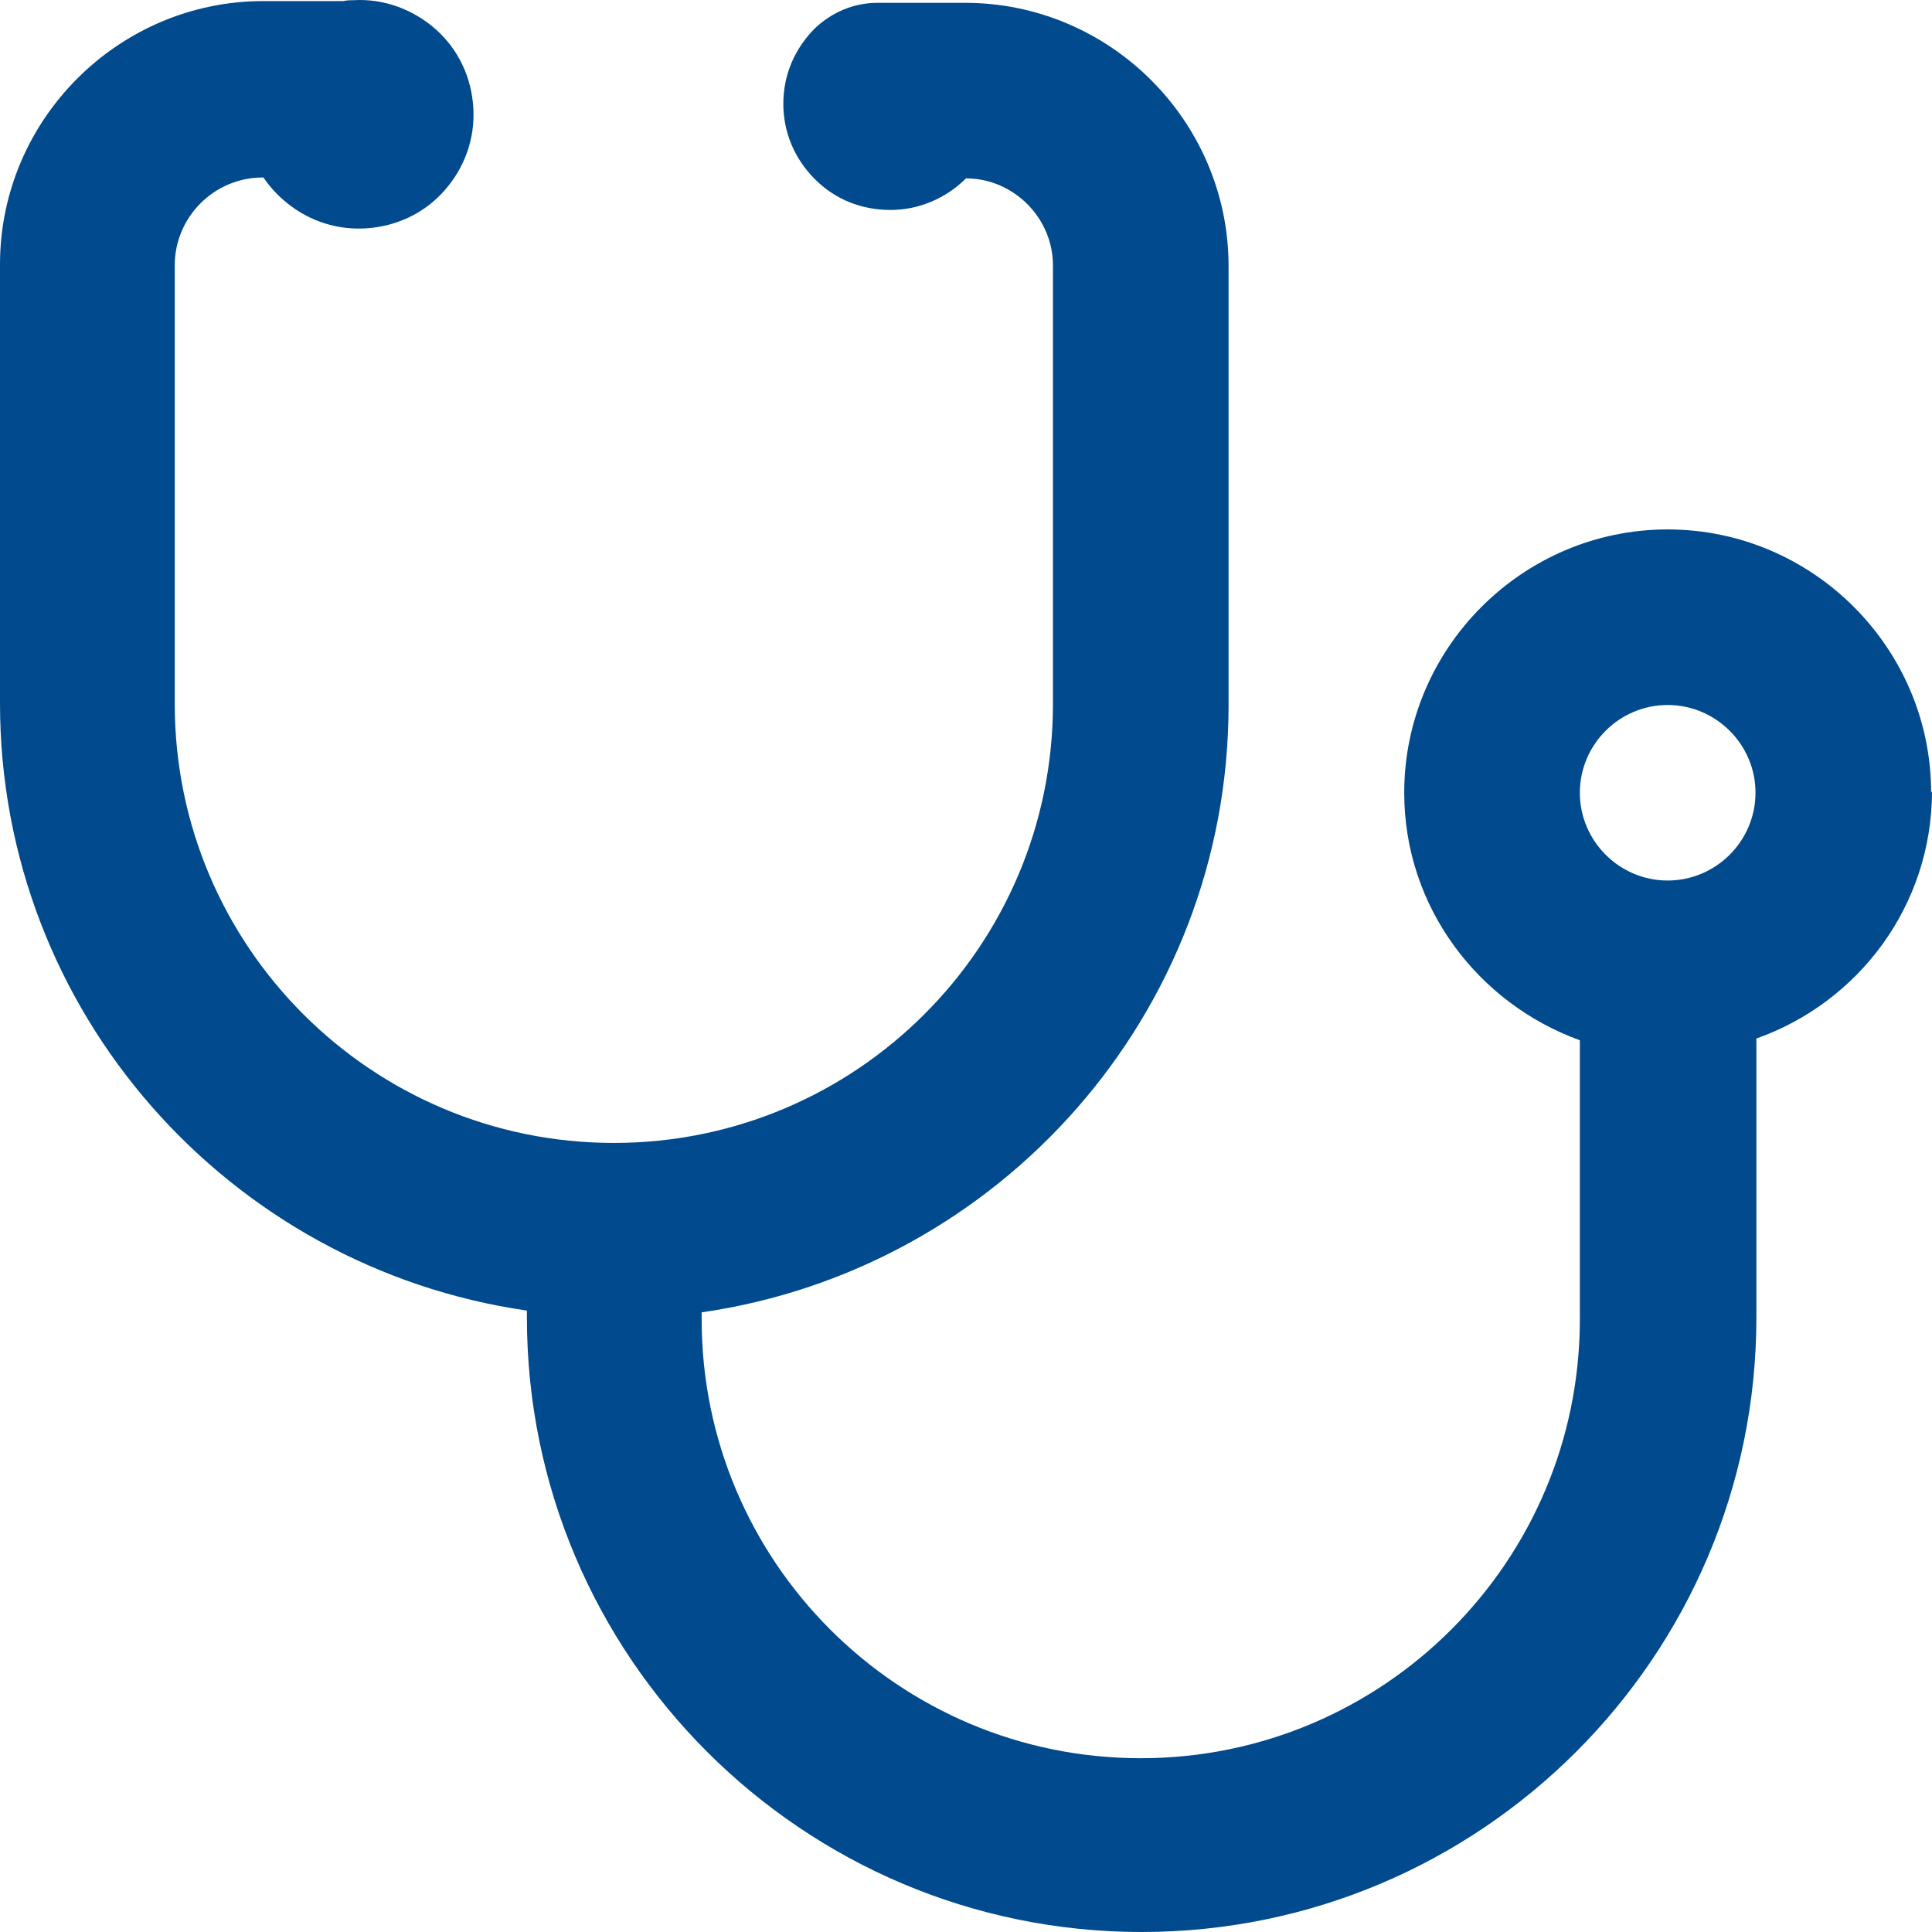
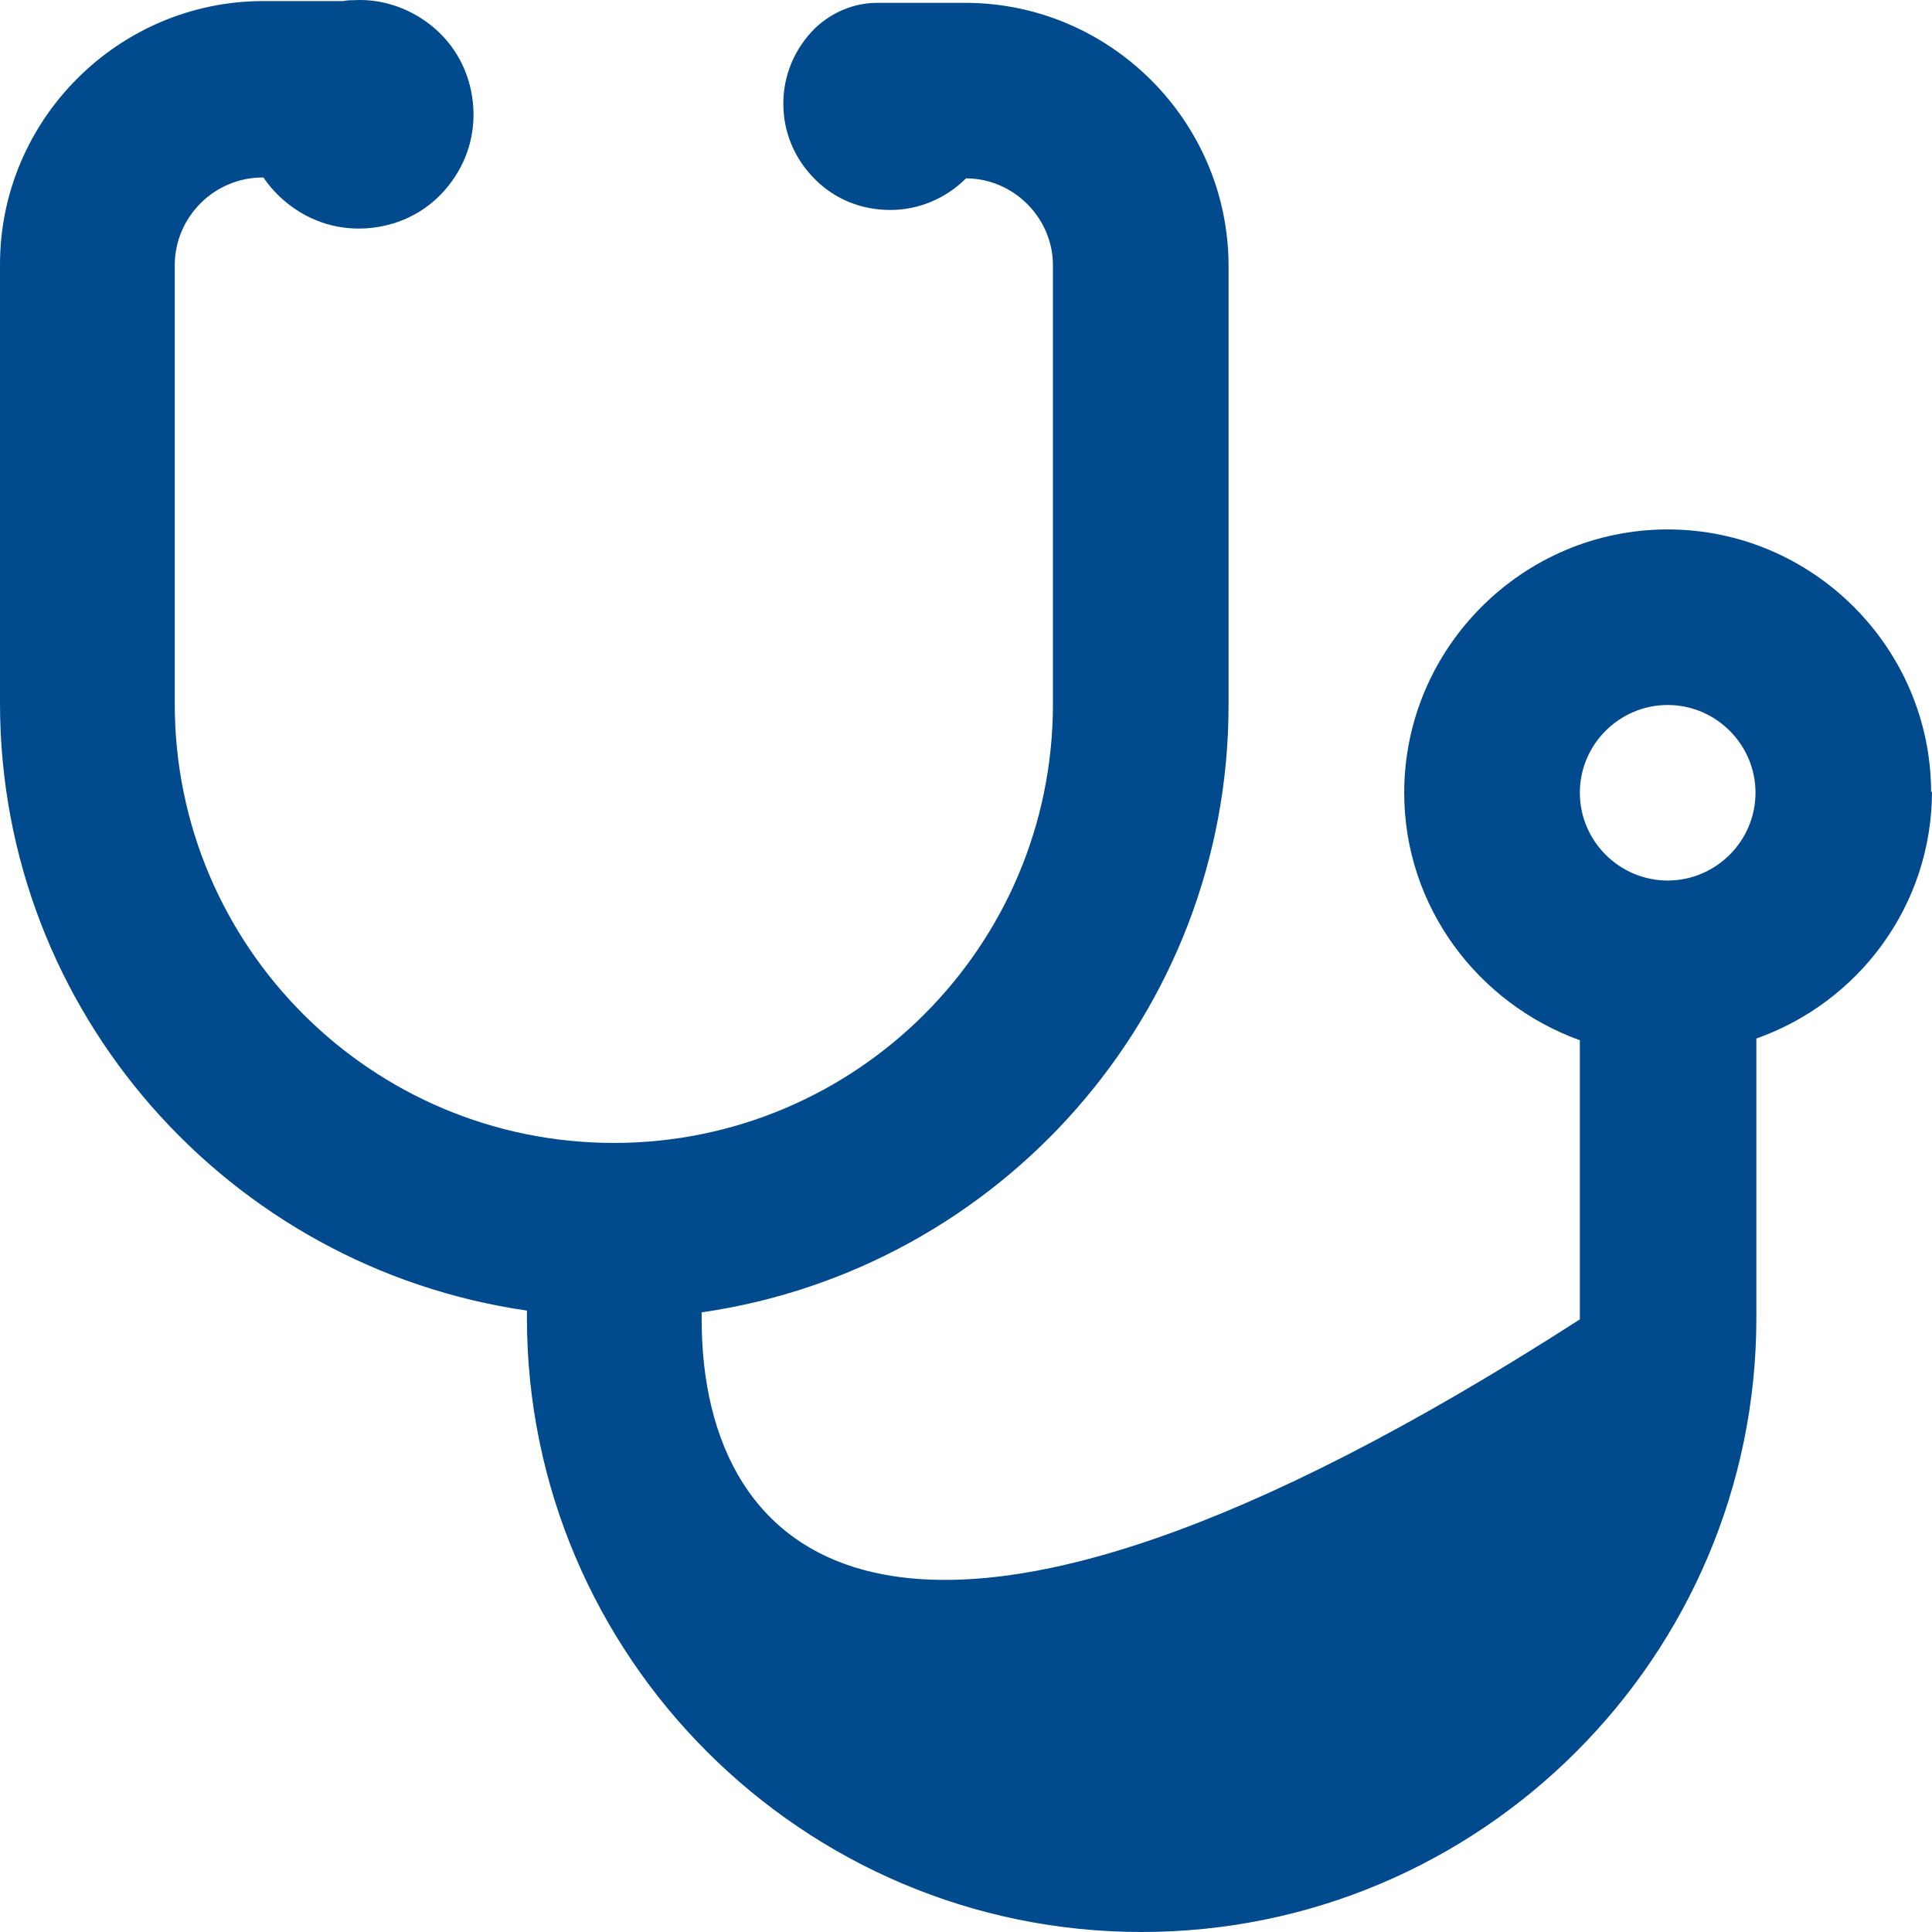
<svg xmlns="http://www.w3.org/2000/svg" width="62" height="62" viewBox="0 0 62 62" fill="none">
-   <path d="M61.972 25.44C61.972 20.793 58.167 16.99 53.517 16.99C48.867 16.99 45.063 20.793 45.063 25.44C45.063 29.102 47.43 32.2 50.699 33.383V42.34C50.699 50.114 44.386 56.423 36.608 56.423C28.83 56.423 22.517 50.114 22.517 42.34V42.115C32.071 40.734 39.426 32.538 39.426 22.624V8.54C39.426 3.893 35.622 0.091 30.972 0.091H28.154C27.393 0.091 26.688 0.4 26.153 0.907C25.505 1.555 25.138 2.4 25.138 3.33C25.138 4.259 25.505 5.104 26.153 5.752C26.801 6.4 27.646 6.738 28.576 6.738C29.478 6.738 30.352 6.372 31 5.724C32.522 5.724 33.79 6.991 33.79 8.512V22.595C33.79 30.369 27.477 36.678 19.699 36.678C11.921 36.678 5.608 30.369 5.608 22.595V8.512C5.608 6.963 6.876 5.696 8.426 5.696H8.455C8.624 5.949 8.849 6.203 9.075 6.4C9.807 7.048 10.737 7.386 11.724 7.329C12.71 7.273 13.612 6.85 14.26 6.118C14.908 5.386 15.246 4.456 15.19 3.471C15.134 2.485 14.711 1.583 13.978 0.936C13.245 0.288 12.287 -0.05 11.357 0.006C11.273 0.006 11.132 0.006 11.019 0.034H8.455C3.805 0.034 0 3.837 0 8.484V22.567C0 32.482 7.355 40.678 16.909 42.058V42.284C16.909 53.156 25.758 62 36.636 62C47.514 62 56.364 53.156 56.364 42.284V33.327C59.633 32.172 62 29.074 62 25.384L61.972 25.44ZM53.517 28.257C51.967 28.257 50.699 26.989 50.699 25.44C50.699 23.891 51.967 22.624 53.517 22.624C55.067 22.624 56.336 23.891 56.336 25.44C56.336 26.989 55.067 28.257 53.517 28.257Z" fill="#004A8D" />
+   <path d="M61.972 25.44C61.972 20.793 58.167 16.99 53.517 16.99C48.867 16.99 45.063 20.793 45.063 25.44C45.063 29.102 47.43 32.2 50.699 33.383V42.34C28.83 56.423 22.517 50.114 22.517 42.34V42.115C32.071 40.734 39.426 32.538 39.426 22.624V8.54C39.426 3.893 35.622 0.091 30.972 0.091H28.154C27.393 0.091 26.688 0.4 26.153 0.907C25.505 1.555 25.138 2.4 25.138 3.33C25.138 4.259 25.505 5.104 26.153 5.752C26.801 6.4 27.646 6.738 28.576 6.738C29.478 6.738 30.352 6.372 31 5.724C32.522 5.724 33.79 6.991 33.79 8.512V22.595C33.79 30.369 27.477 36.678 19.699 36.678C11.921 36.678 5.608 30.369 5.608 22.595V8.512C5.608 6.963 6.876 5.696 8.426 5.696H8.455C8.624 5.949 8.849 6.203 9.075 6.4C9.807 7.048 10.737 7.386 11.724 7.329C12.71 7.273 13.612 6.85 14.26 6.118C14.908 5.386 15.246 4.456 15.19 3.471C15.134 2.485 14.711 1.583 13.978 0.936C13.245 0.288 12.287 -0.05 11.357 0.006C11.273 0.006 11.132 0.006 11.019 0.034H8.455C3.805 0.034 0 3.837 0 8.484V22.567C0 32.482 7.355 40.678 16.909 42.058V42.284C16.909 53.156 25.758 62 36.636 62C47.514 62 56.364 53.156 56.364 42.284V33.327C59.633 32.172 62 29.074 62 25.384L61.972 25.44ZM53.517 28.257C51.967 28.257 50.699 26.989 50.699 25.44C50.699 23.891 51.967 22.624 53.517 22.624C55.067 22.624 56.336 23.891 56.336 25.44C56.336 26.989 55.067 28.257 53.517 28.257Z" fill="#004A8D" />
</svg>